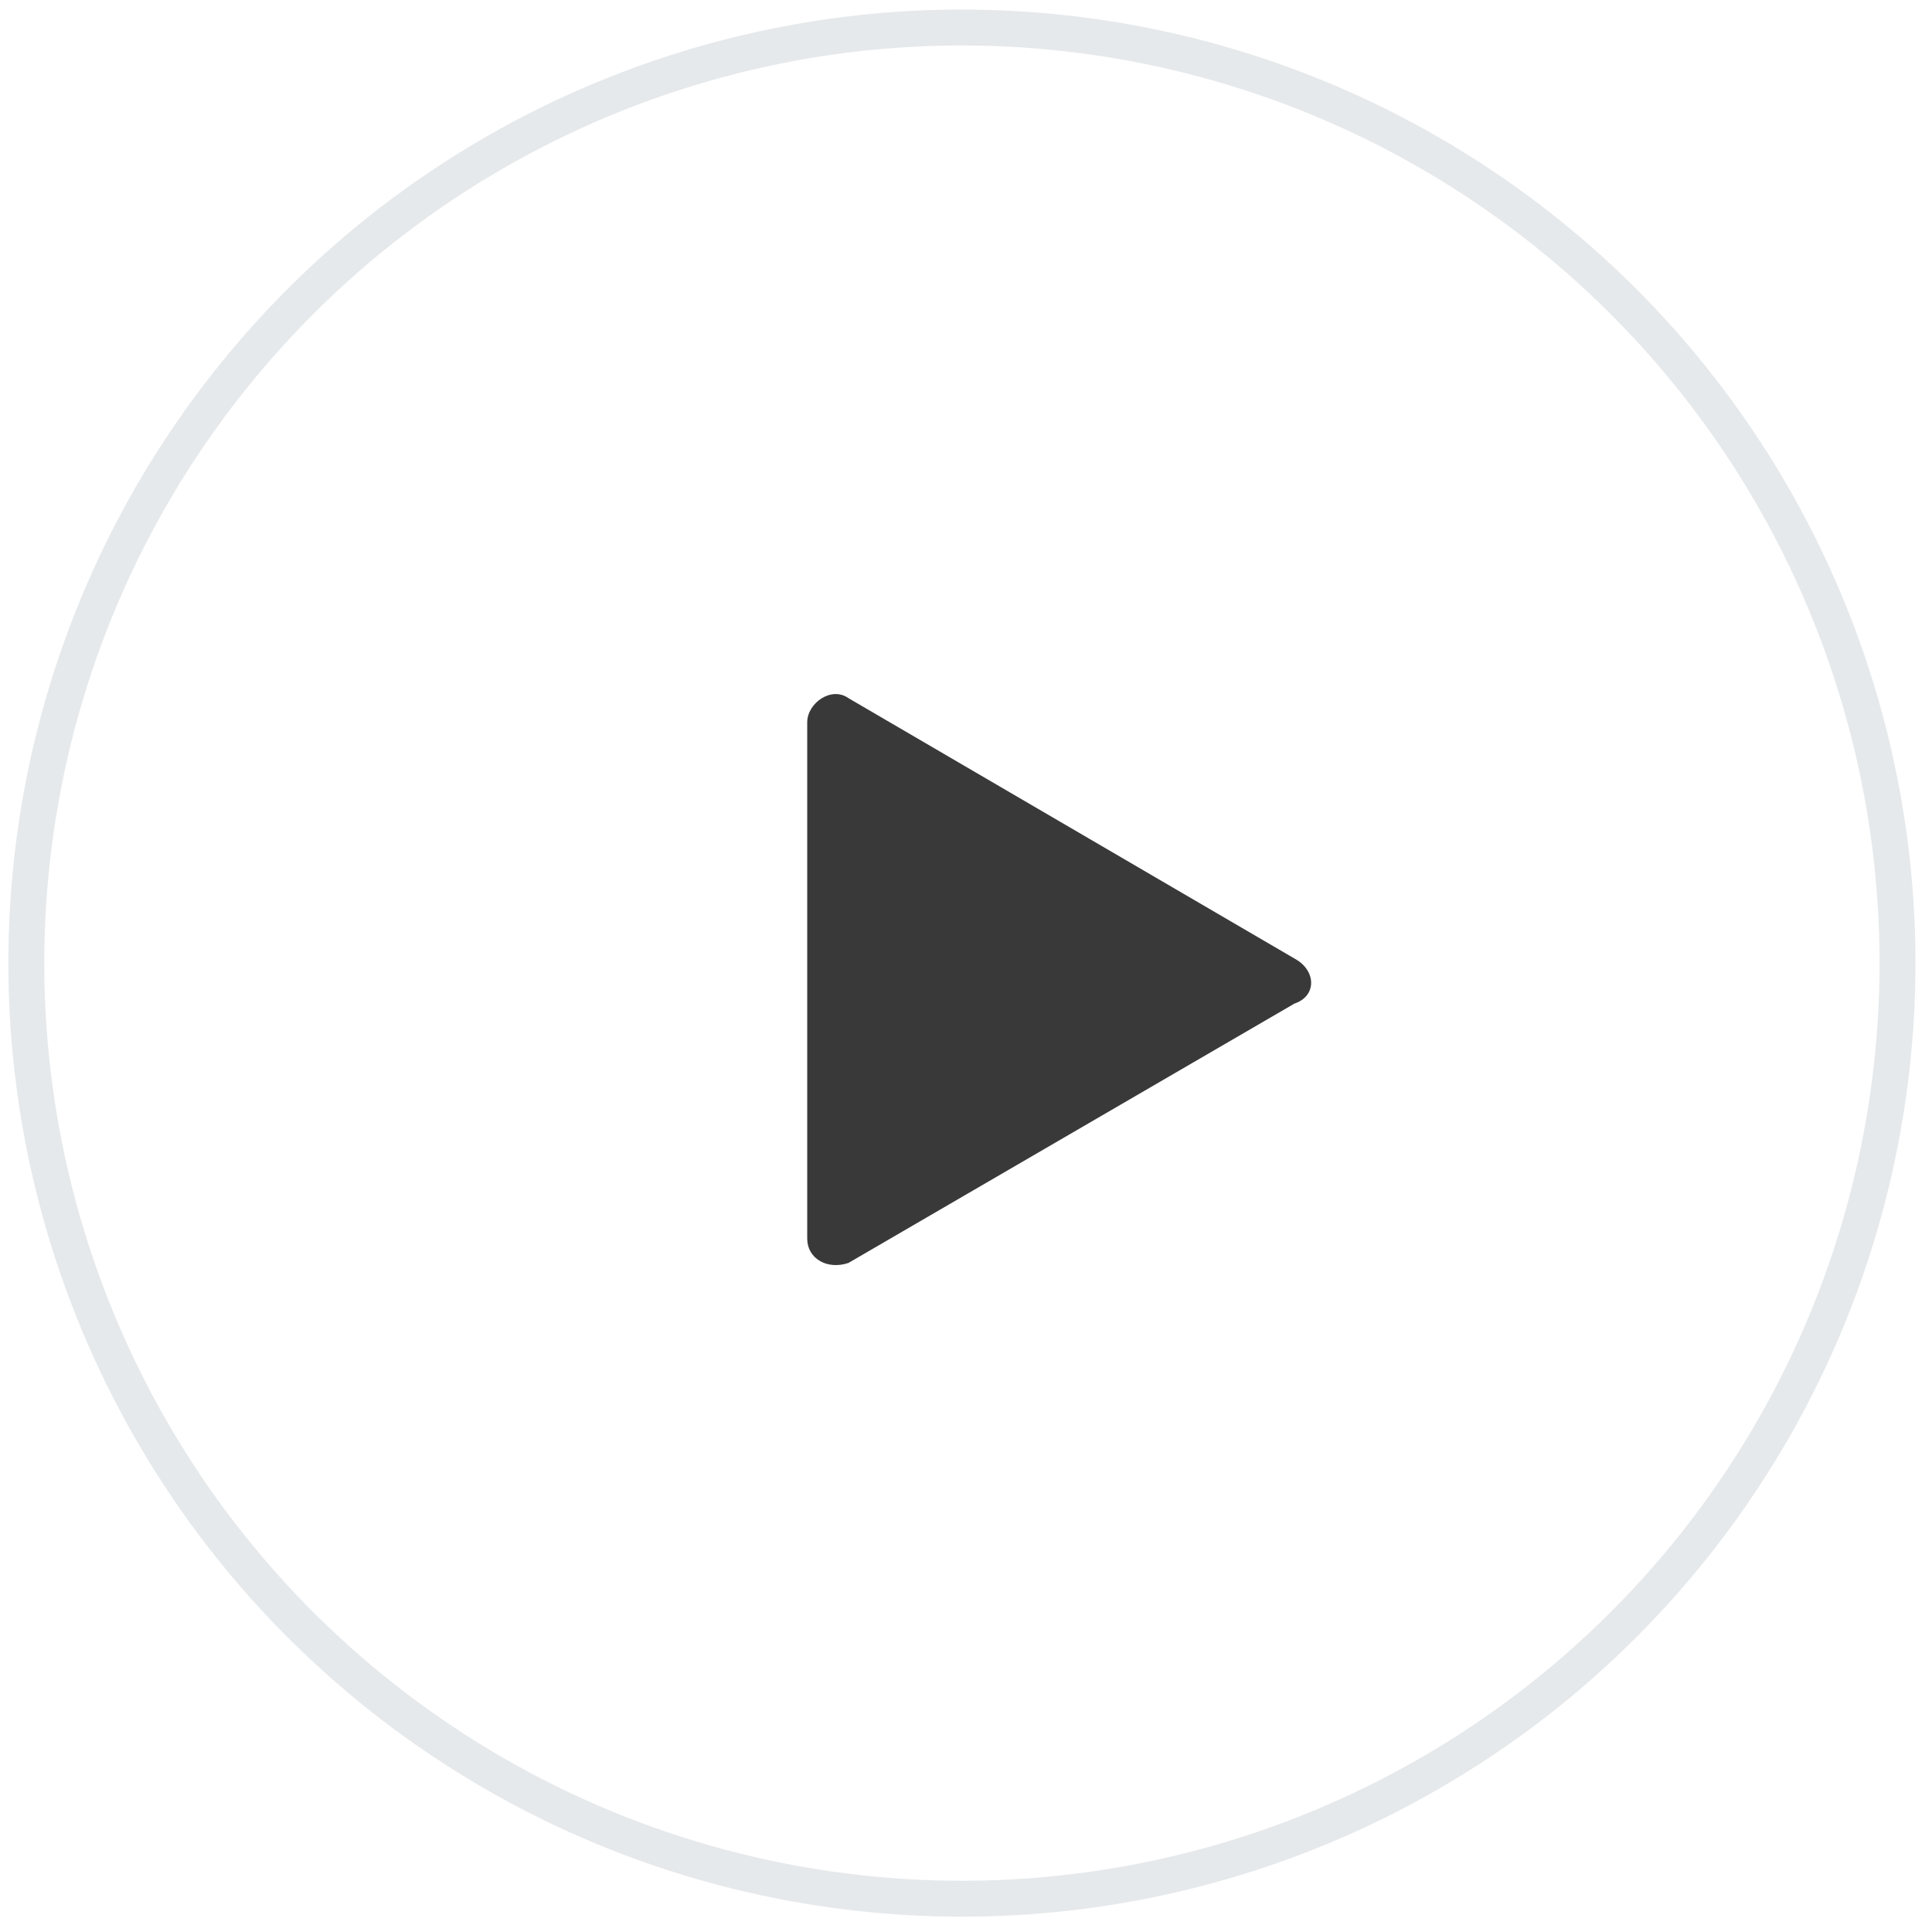
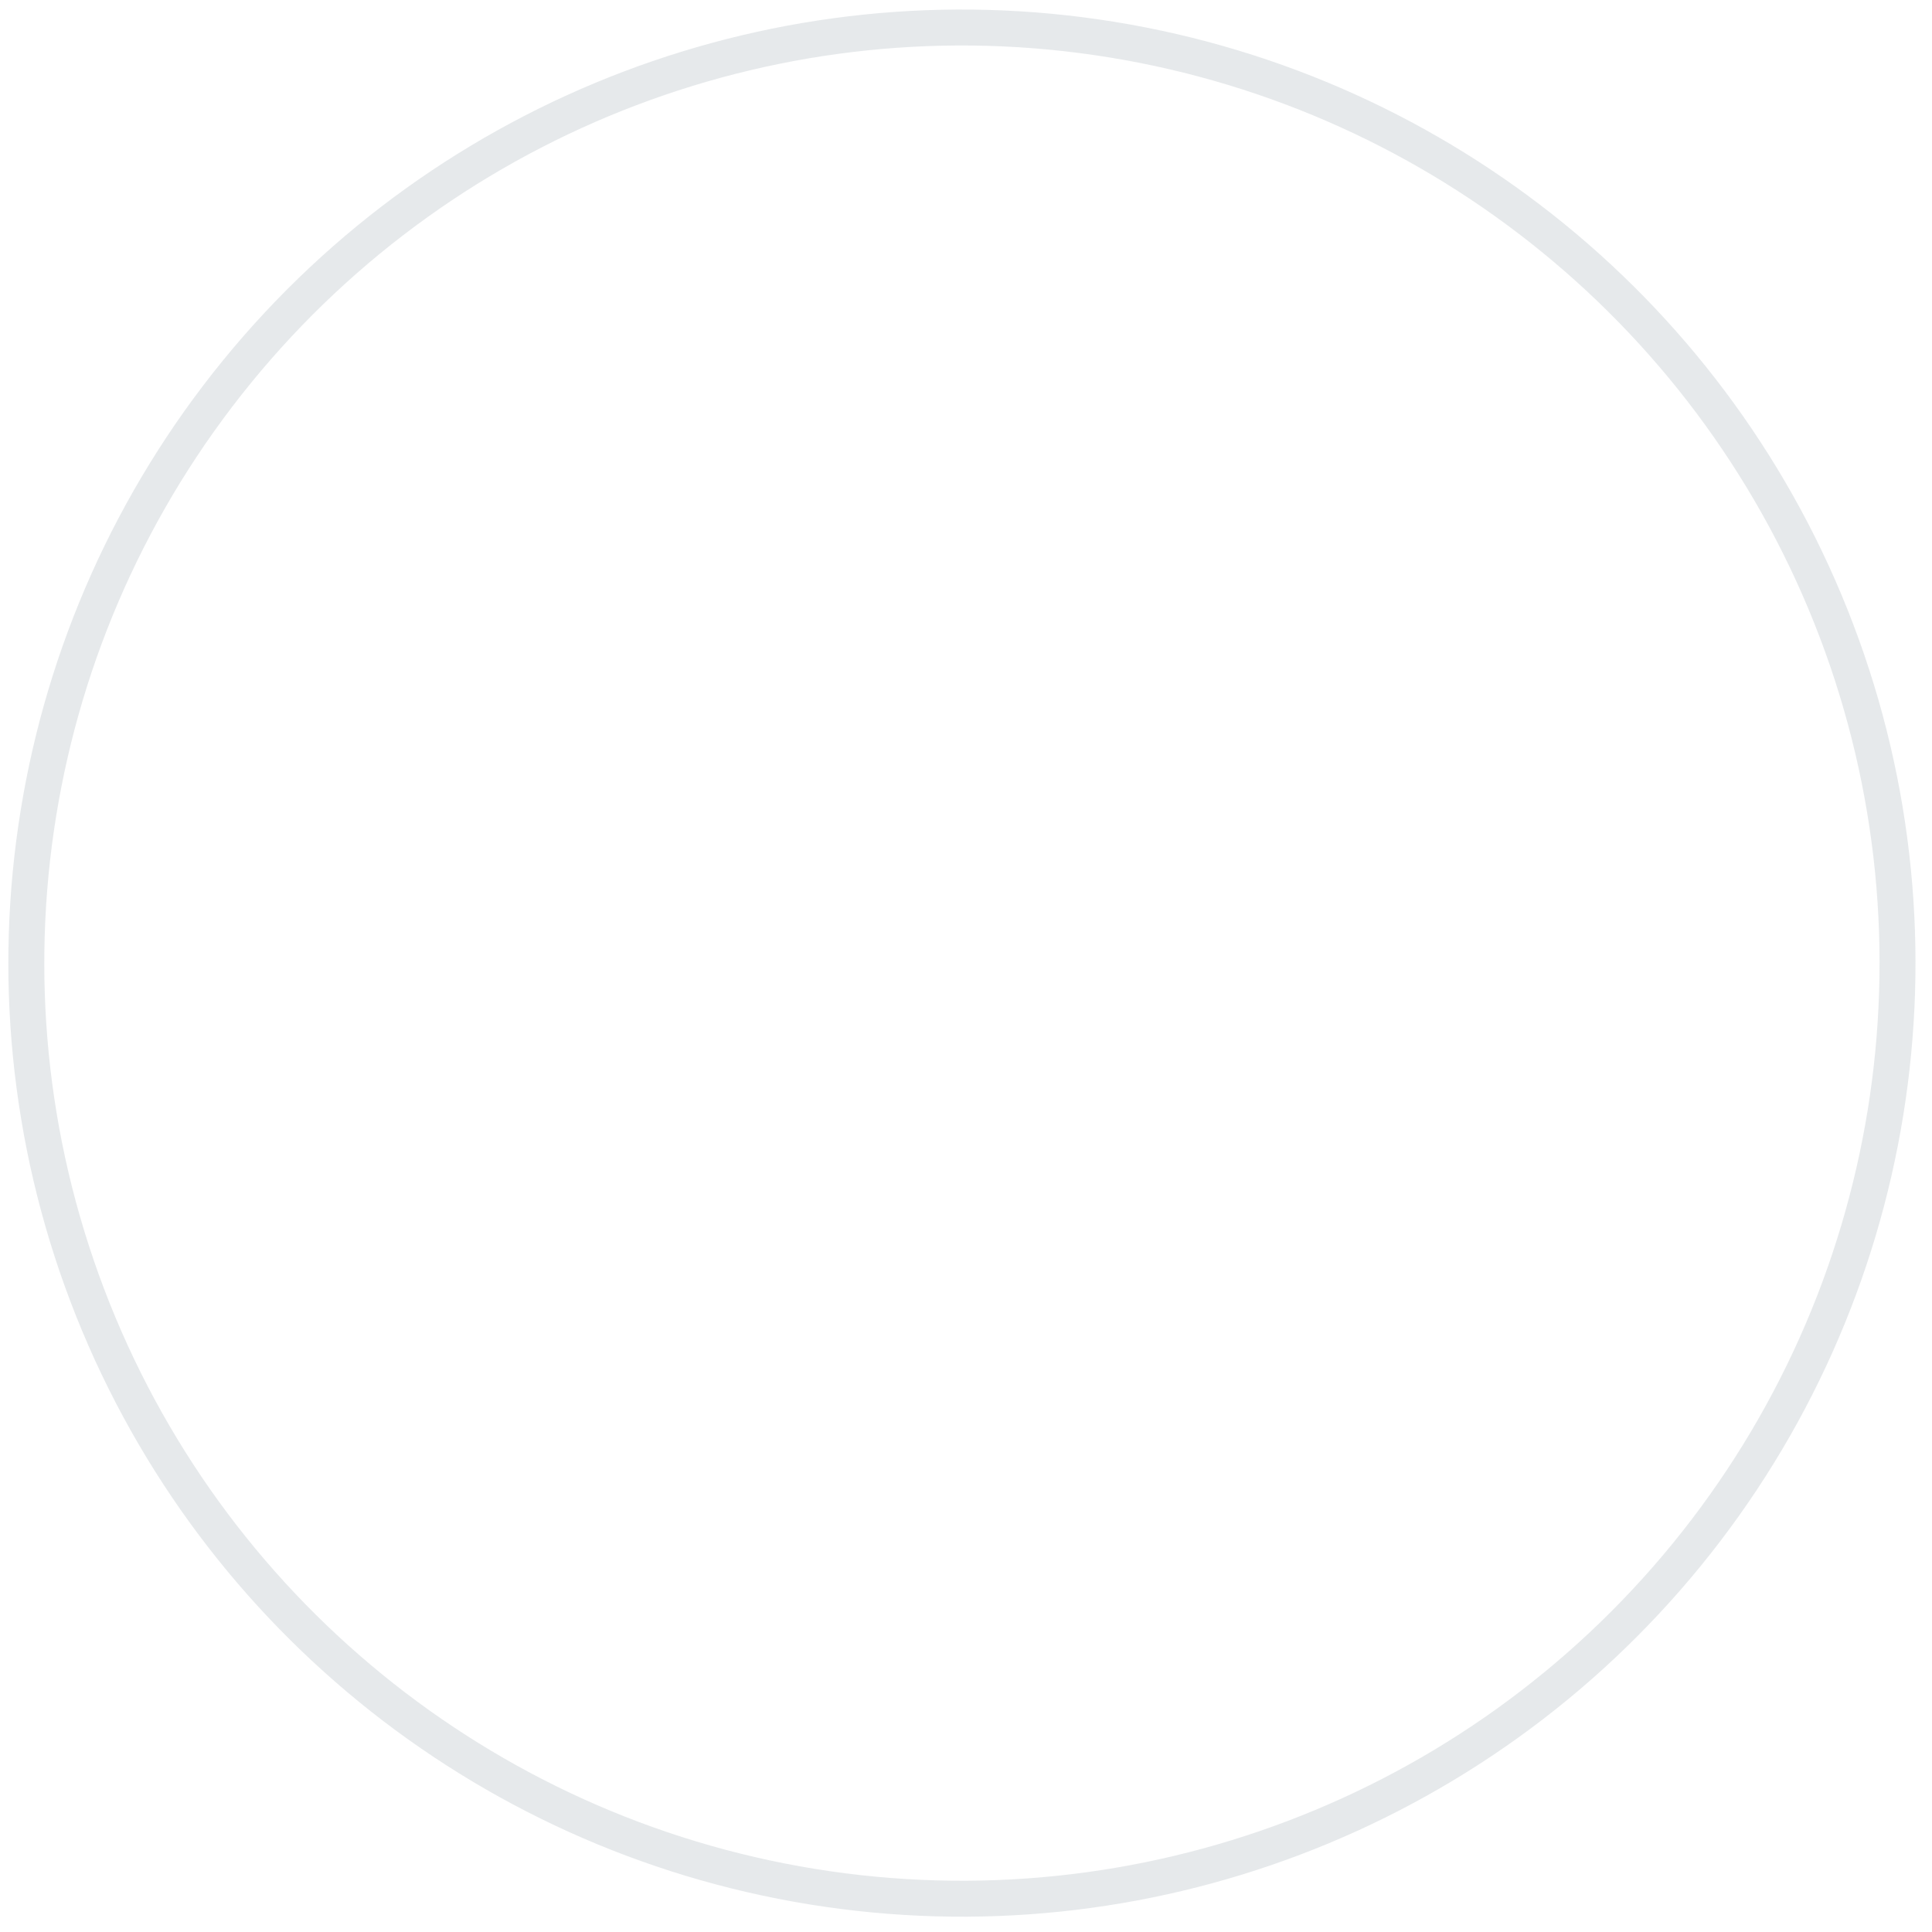
<svg xmlns="http://www.w3.org/2000/svg" version="1.1" id="Слой_1" x="0px" y="0px" viewBox="0 0 79.7 79.7" style="enable-background:new 0 0 79.7 79.7;" xml:space="preserve">
  <style type="text/css">
	.st0{opacity:0.25;fill:none;stroke:#9DA9B0;stroke-width:1.483;stroke-miterlimit:10;enable-background:new    ;}
	.st1{fill:#393939;}
</style>
  <g>
    <ellipse transform="matrix(0.16 -0.987 0.987 0.16 -5.854 72.563)" class="st0" cx="39.7" cy="39.7" rx="38.6" ry="38.6" />
-     <path class="st1" d="M53.5,39.6L35,28.8c-0.7-0.5-1.7,0.2-1.7,1v21.3c0,0.8,0.8,1.3,1.7,1l18.4-10.7C54.3,41.1,54.3,40.1,53.5,39.6   z" />
  </g>
</svg>